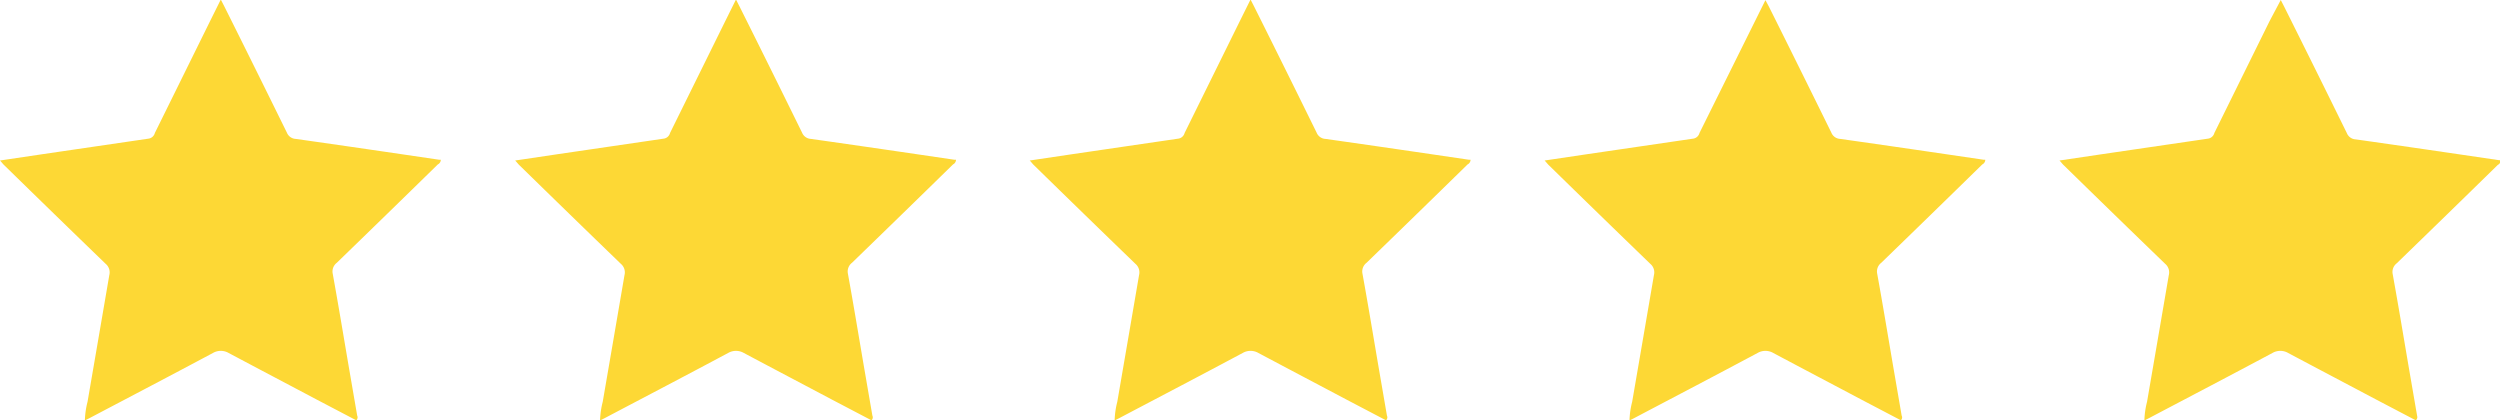
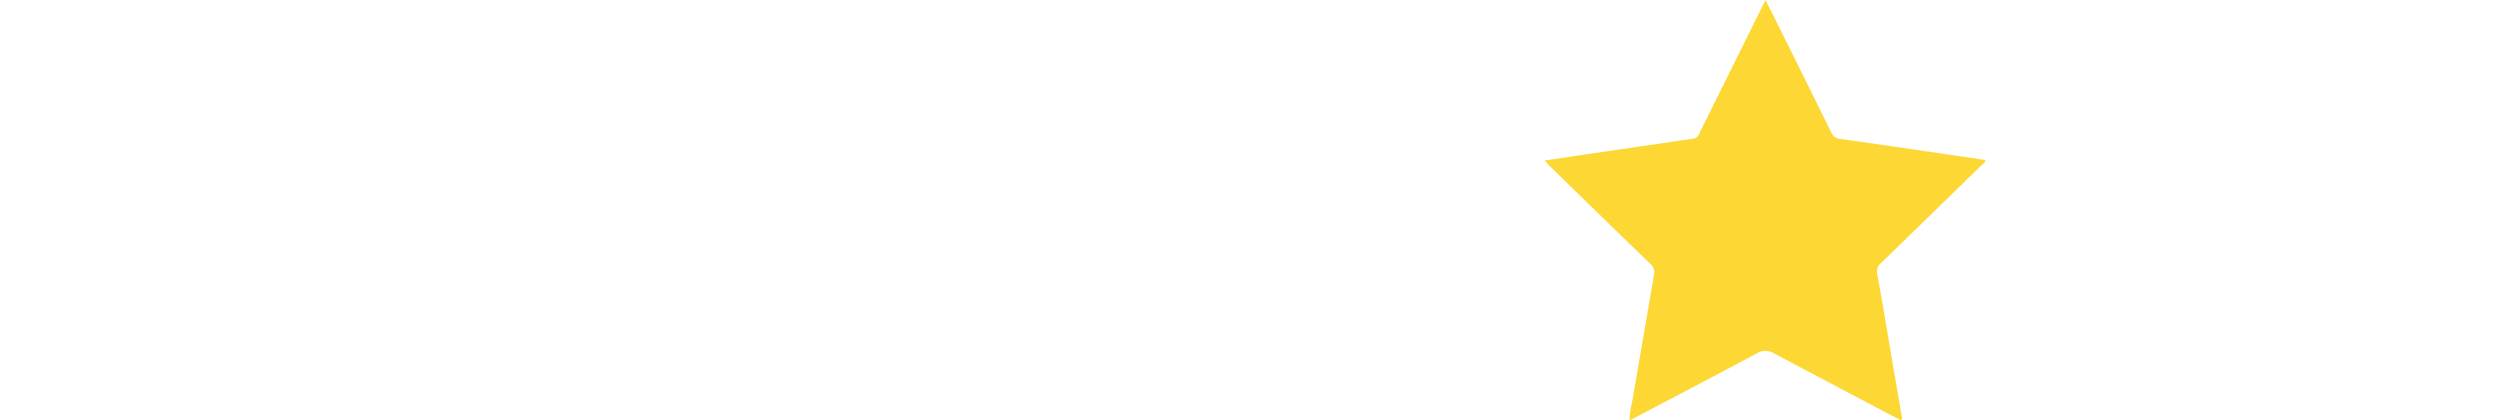
<svg xmlns="http://www.w3.org/2000/svg" id="Capa_1" data-name="Capa 1" viewBox="0 0 159.65 26.85">
  <defs>
    <style>.cls-1{fill:#fdd835;}</style>
  </defs>
  <title>5stars</title>
-   <path class="cls-1" d="M262.1,314.44l-2.48-1.3c-1.89-1-3.79-2-5.67-3a1,1,0,0,0-1,0c-2.62,1.4-5.26,2.78-7.9,4.17l-0.28.14a5.37,5.37,0,0,1,.17-1.19q0.69-4,1.39-8.09a0.71,0.71,0,0,0-.23-0.72q-3.24-3.13-6.46-6.28c-0.09-.08-0.16-0.18-0.29-0.32l2.69-.4,6.82-1a0.49,0.49,0,0,0,.38-0.36l3.52-7.13,0.69-1.39,0.22,0.43q2,4,4,8.07a0.64,0.64,0,0,0,.56.4c3.05,0.43,6.11.88,9.16,1.33l0.11,0a0.34,0.34,0,0,1-.19.3q-3.22,3.15-6.45,6.28a0.7,0.7,0,0,0-.26.71c0.35,1.93.67,3.86,1,5.8l0.56,3.25A0.25,0.25,0,0,1,262.1,314.44Z" transform="translate(-239.35 -287.6)" />
-   <path class="cls-1" d="M295,314.44l-2.48-1.3c-1.89-1-3.79-2-5.67-3a1,1,0,0,0-1,0c-2.62,1.4-5.26,2.78-7.9,4.17l-0.28.14a5.37,5.37,0,0,1,.17-1.19q0.69-4,1.39-8.09a0.71,0.71,0,0,0-.23-0.72q-3.24-3.13-6.46-6.28c-0.09-.08-0.16-0.18-0.29-0.32l2.69-.4,6.82-1a0.49,0.49,0,0,0,.38-0.36l3.52-7.13,0.69-1.39,0.22,0.43q2,4,4,8.07a0.64,0.64,0,0,0,.56.4c3.05,0.43,6.11.88,9.16,1.33l0.11,0a0.34,0.34,0,0,1-.19.3q-3.22,3.15-6.45,6.28a0.7,0.7,0,0,0-.26.71c0.35,1.93.67,3.86,1,5.8l0.56,3.25A0.25,0.25,0,0,1,295,314.44Z" transform="translate(-239.35 -287.6)" />
-   <path class="cls-1" d="M327.86,314.44l-2.48-1.3c-1.89-1-3.79-2-5.67-3a1,1,0,0,0-1,0c-2.62,1.4-5.26,2.78-7.9,4.17l-0.28.14a5.37,5.37,0,0,1,.17-1.19q0.69-4,1.39-8.09a0.71,0.71,0,0,0-.23-0.72q-3.24-3.13-6.46-6.28c-0.09-.08-0.16-0.18-0.29-0.32l2.69-.4,6.82-1a0.49,0.49,0,0,0,.38-0.36l3.52-7.13,0.69-1.39,0.22,0.43q2,4,4,8.07a0.64,0.64,0,0,0,.56.4c3.05,0.43,6.11.88,9.16,1.33l0.11,0a0.34,0.34,0,0,1-.19.3q-3.22,3.15-6.45,6.28a0.7,0.7,0,0,0-.26.71c0.35,1.93.67,3.86,1,5.8l0.56,3.25A0.25,0.25,0,0,1,327.86,314.44Z" transform="translate(-239.35 -287.6)" />
  <path class="cls-1" d="M360.74,314.44l-2.48-1.3c-1.89-1-3.79-2-5.67-3a1,1,0,0,0-1,0c-2.62,1.4-5.26,2.78-7.9,4.17l-0.28.14a5.37,5.37,0,0,1,.17-1.19q0.69-4,1.39-8.09a0.71,0.71,0,0,0-.23-0.72q-3.24-3.13-6.46-6.28c-0.09-.08-0.16-0.18-0.29-0.32l2.69-.4,6.82-1a0.49,0.49,0,0,0,.38-0.36L351.4,289l0.69-1.39L352.3,288q2,4,4,8.07a0.64,0.64,0,0,0,.56.4c3.05,0.43,6.11.88,9.16,1.33l0.11,0a0.34,0.34,0,0,1-.19.3q-3.22,3.15-6.45,6.28a0.7,0.7,0,0,0-.26.71c0.35,1.93.67,3.86,1,5.8l0.56,3.25A0.25,0.25,0,0,1,360.74,314.44Z" transform="translate(-239.35 -287.6)" />
-   <path class="cls-1" d="M393.62,314.44l-2.48-1.3c-1.89-1-3.79-2-5.67-3a1,1,0,0,0-1,0c-2.62,1.4-5.26,2.78-7.9,4.17l-0.28.14a5.37,5.37,0,0,1,.17-1.19q0.69-4,1.39-8.09a0.71,0.71,0,0,0-.23-0.72q-3.24-3.13-6.46-6.28c-0.09-.08-0.16-0.18-0.29-0.32l2.69-.4,6.82-1a0.49,0.49,0,0,0,.38-0.36l3.52-7.13L385,287.6l0.22,0.43q2,4,4,8.07a0.64,0.64,0,0,0,.56.4c3.05,0.43,6.11.88,9.16,1.33l0.11,0a0.34,0.34,0,0,1-.19.3q-3.22,3.15-6.45,6.28a0.7,0.7,0,0,0-.26.71c0.35,1.93.67,3.86,1,5.8l0.56,3.25A0.25,0.25,0,0,1,393.62,314.44Z" transform="translate(-239.35 -287.6)" />
</svg>